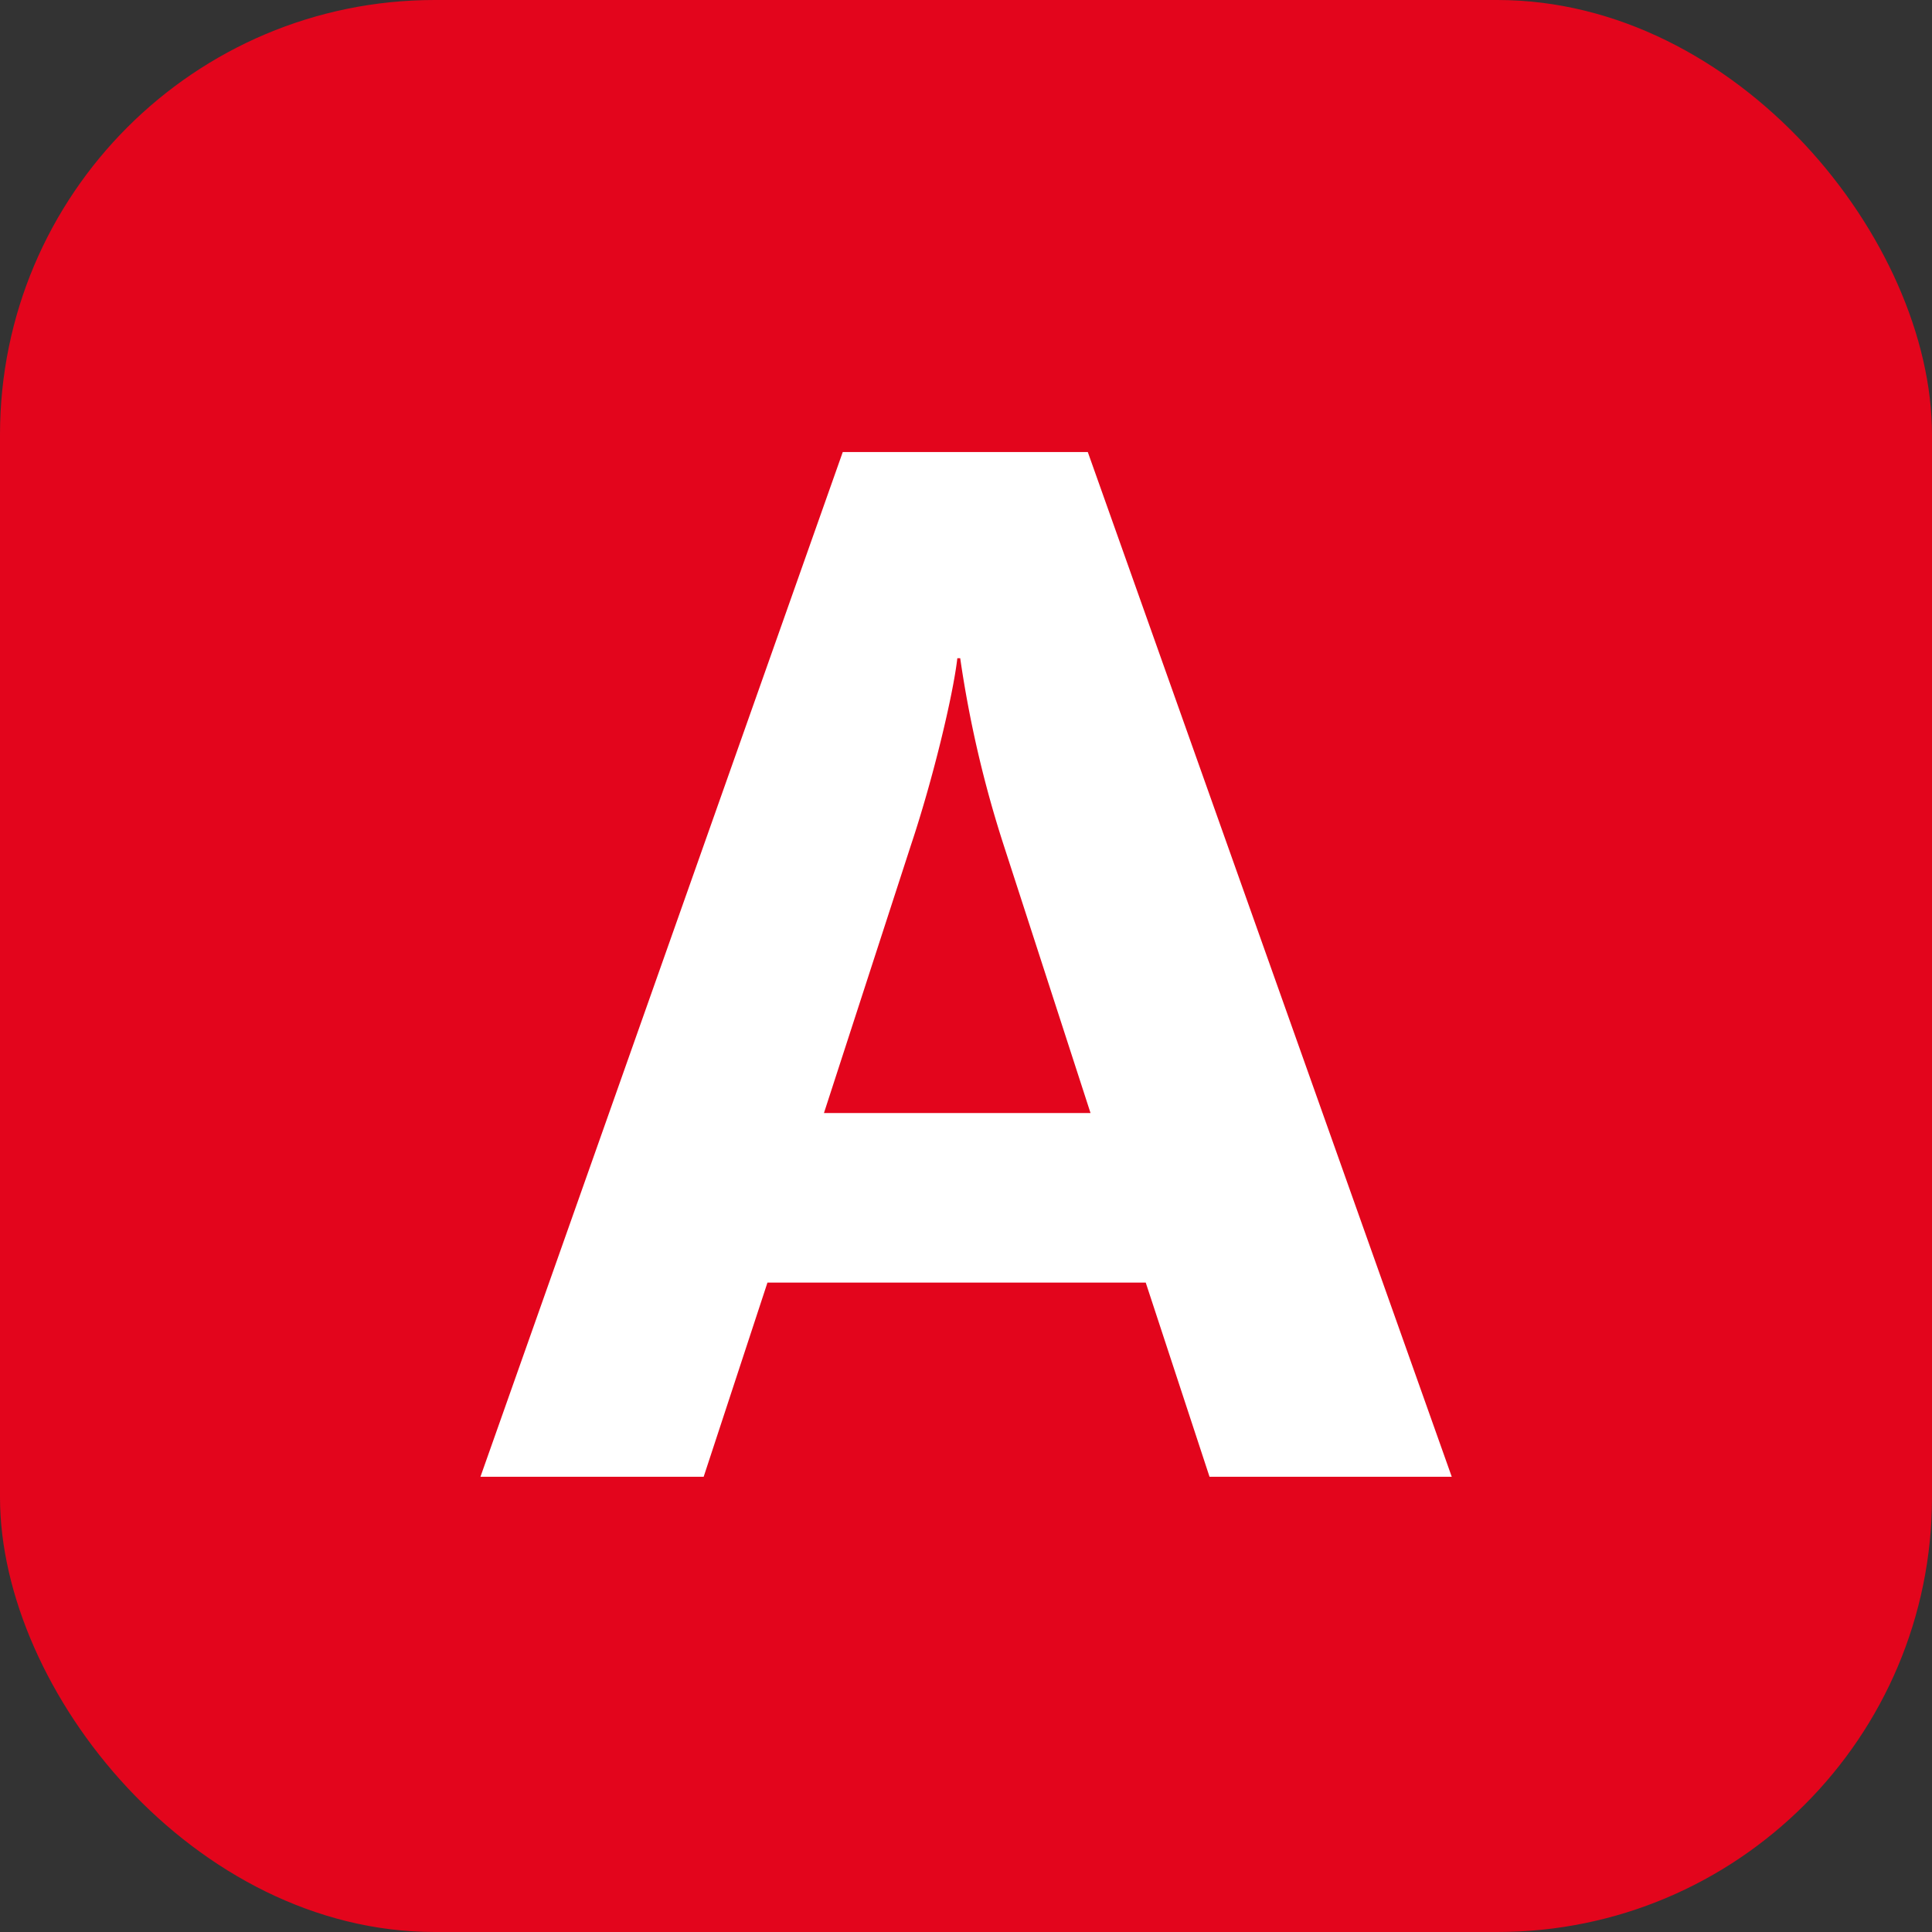
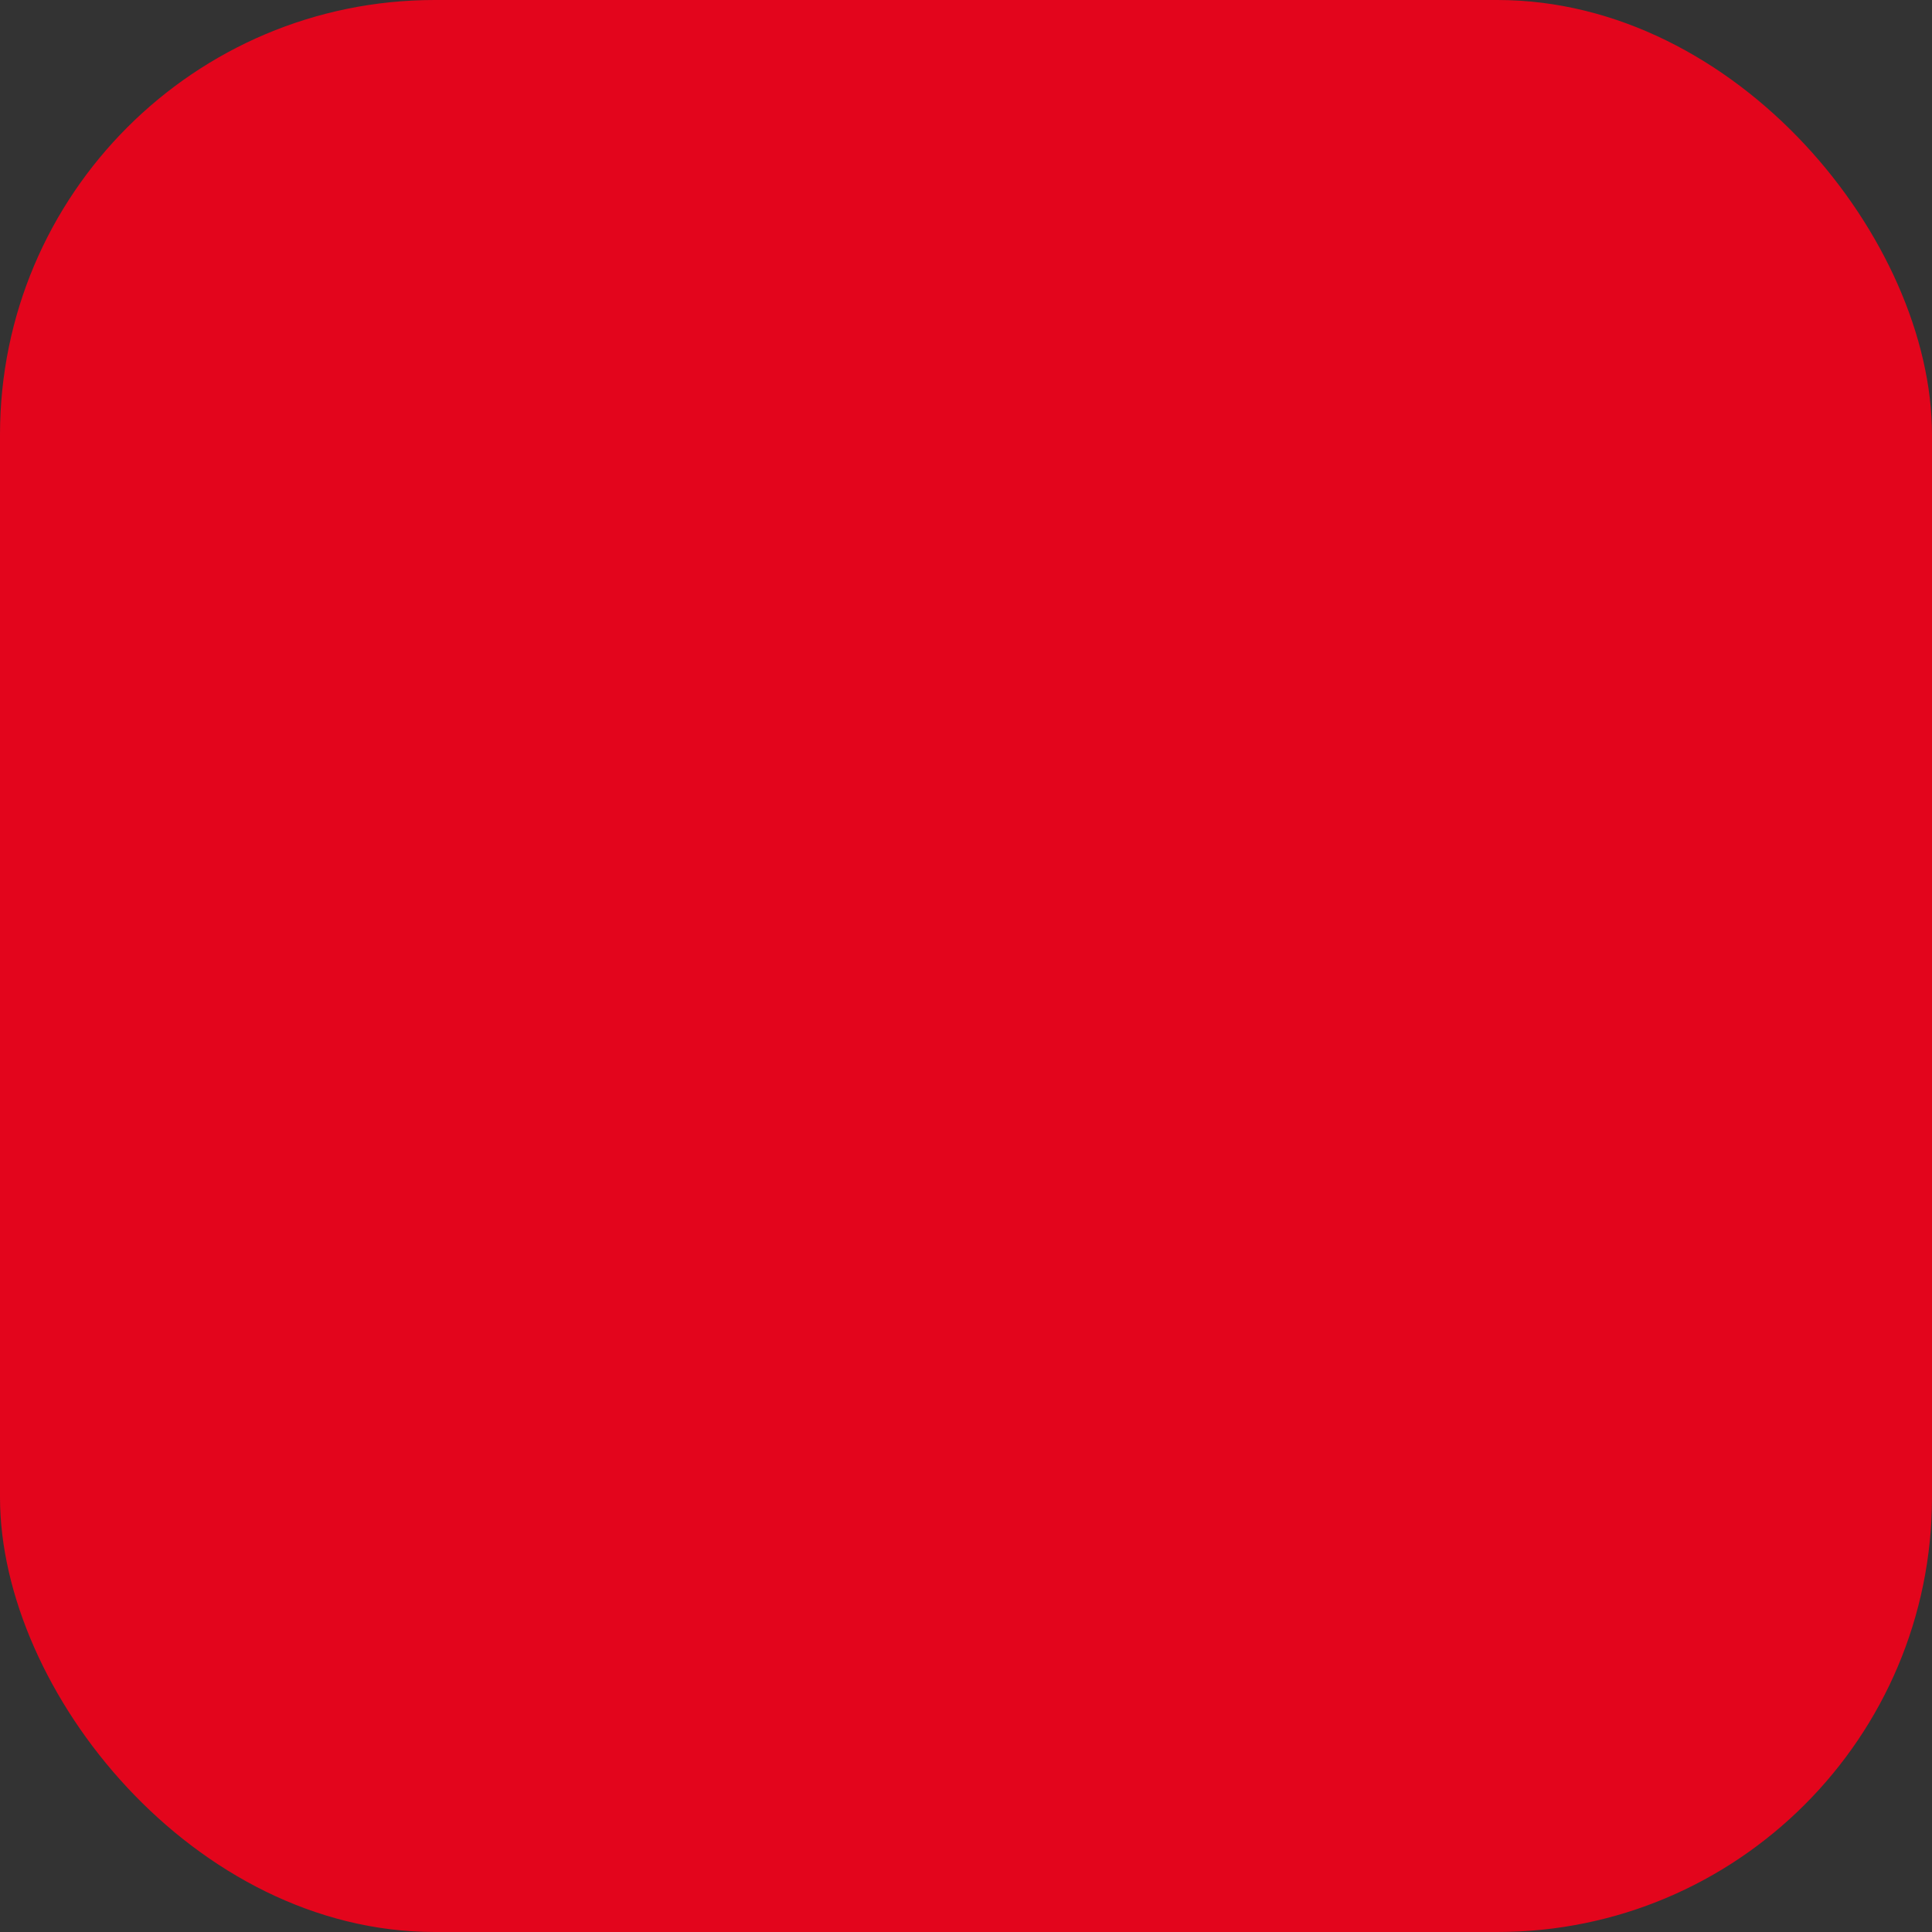
<svg xmlns="http://www.w3.org/2000/svg" width="30" height="30" viewBox="0 0 283.46 283.46" x="230" y="90">
  <rect x="0" y="0" width="283.46" height="283.46" fill="#333333" stroke="none" />
  <rect width="283.46" height="283.46" rx="63.78" fill="#e3051c" />
-   <path d="M177.46 216.67l-9.36-28.49h-55.5l-9.36 28.49H70.49l53.16-150.35h35.95L213 216.67M147.26 124a166.42 166.42 0 01-6.38-27.43h-.42c-.64 5.53-3.61 17.86-6.81 27.43l-12.76 39.3H160" fill="white" />
</svg>